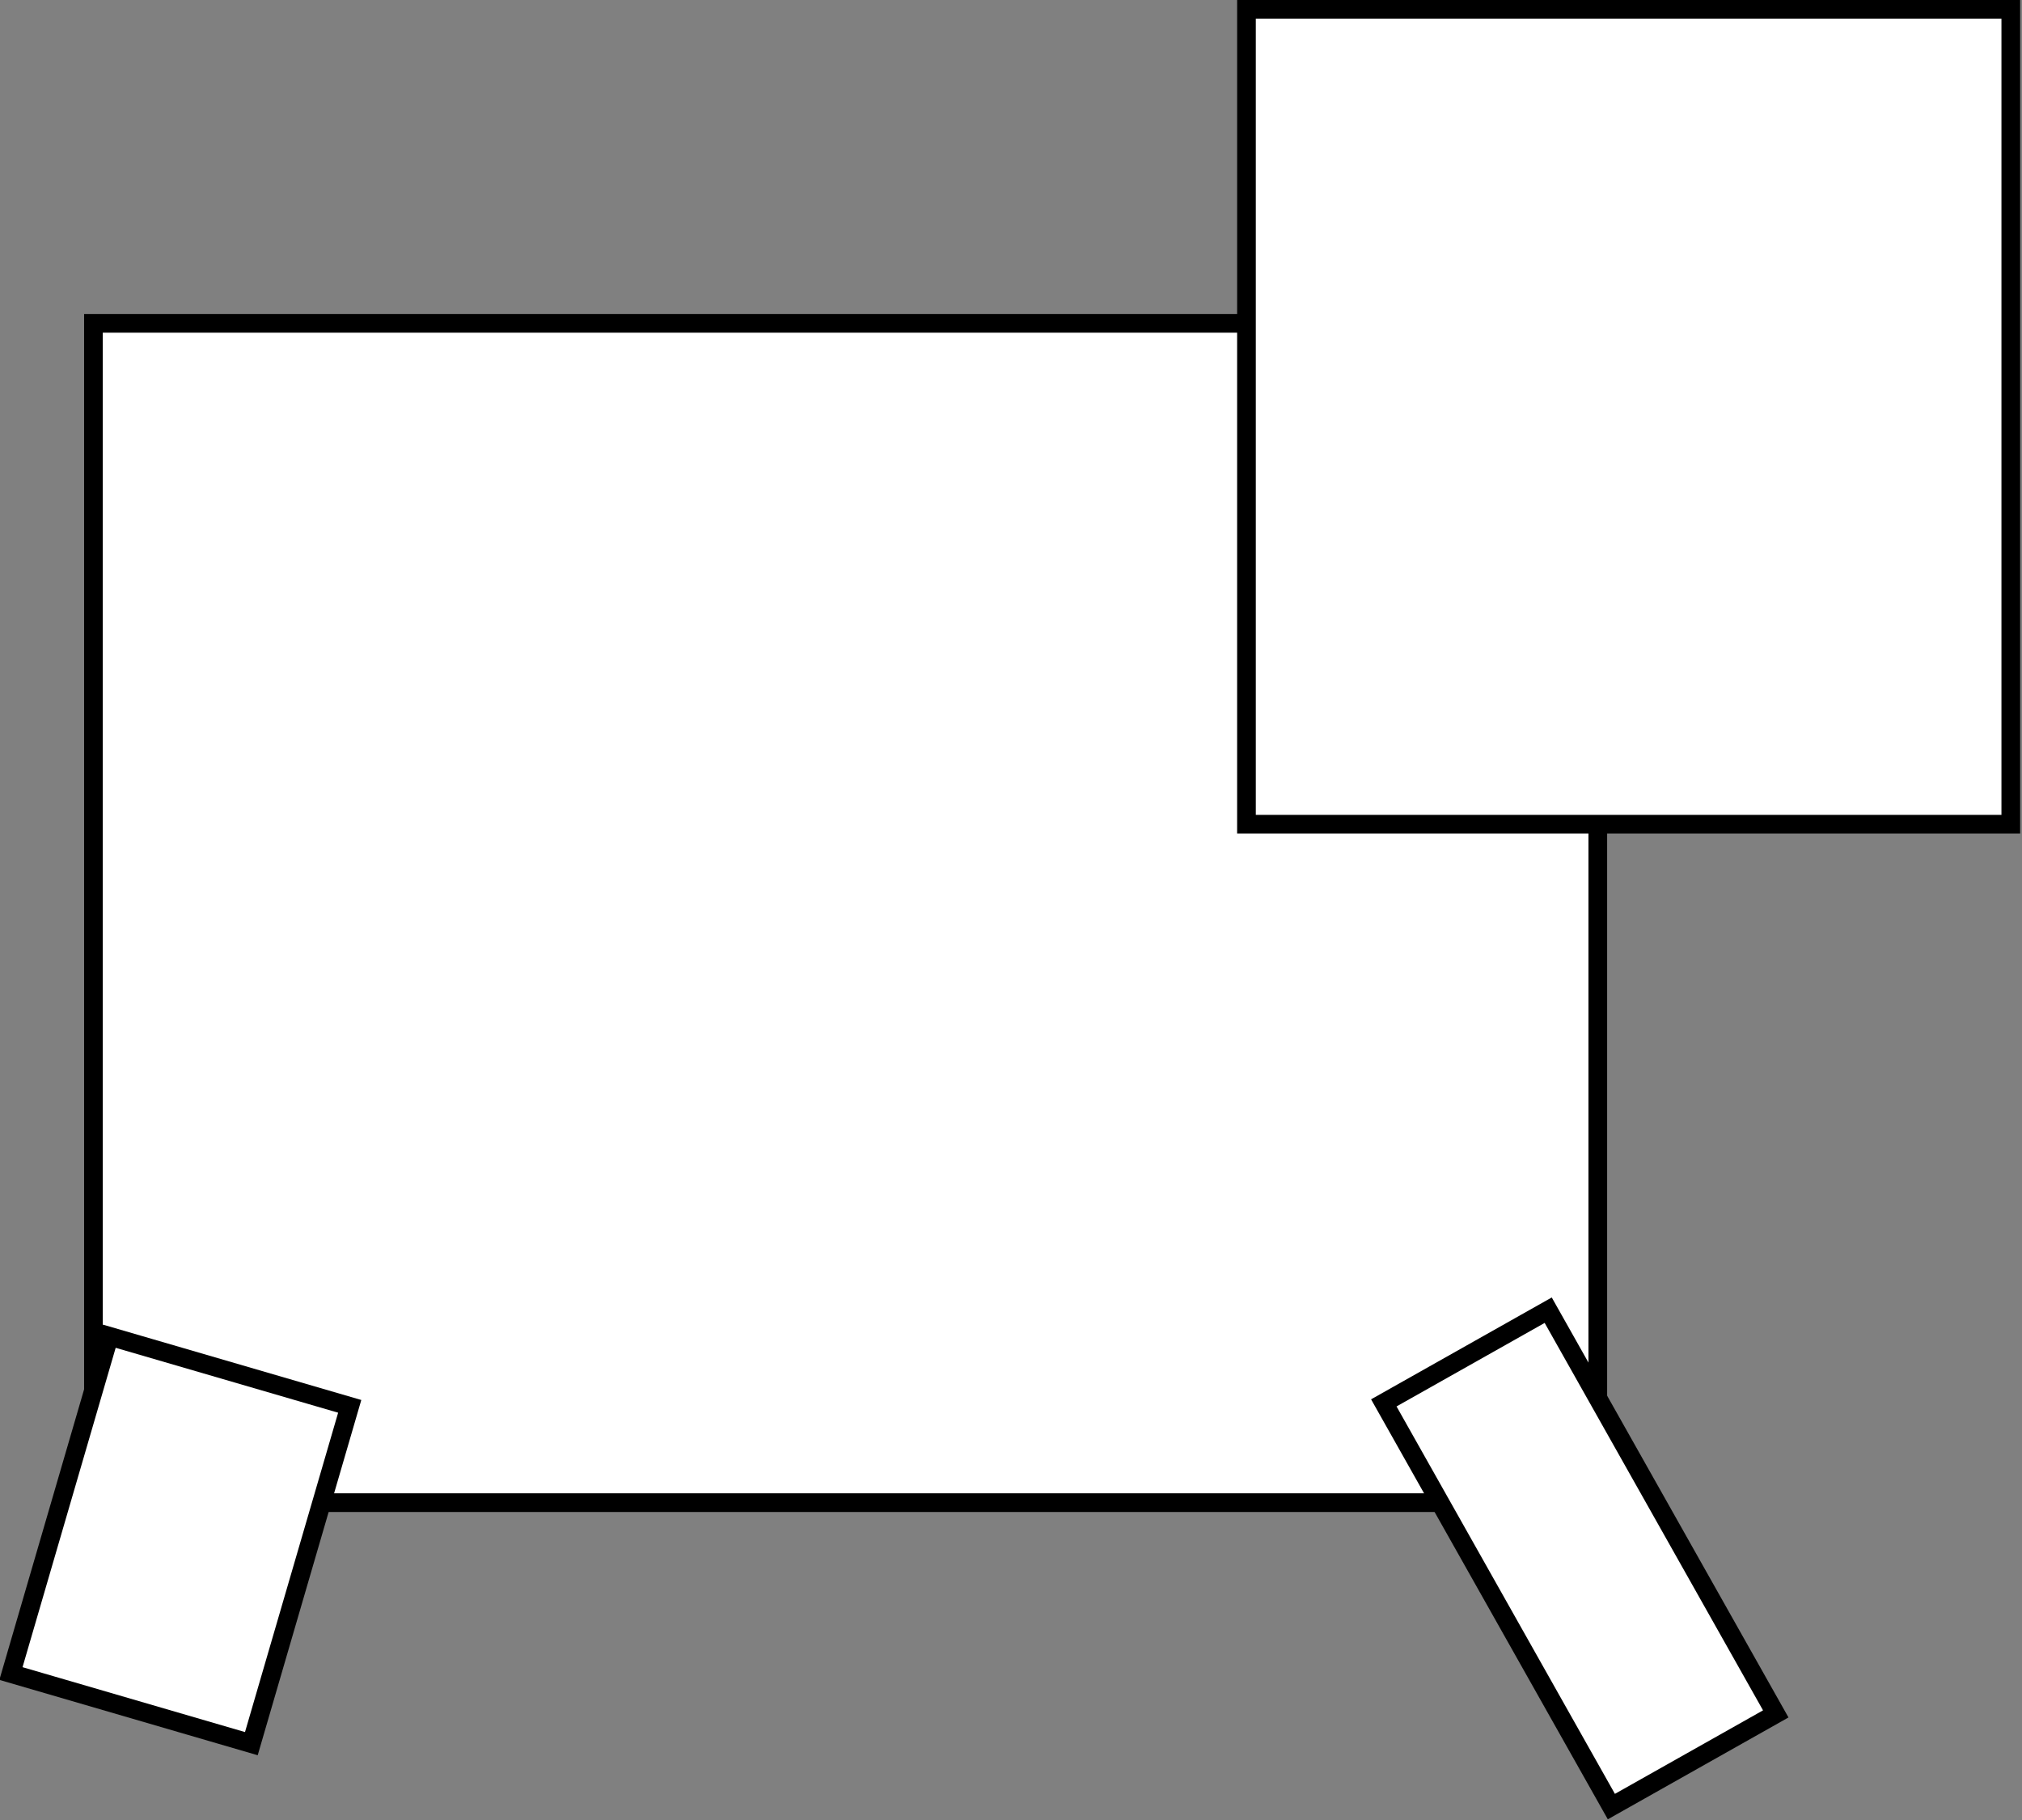
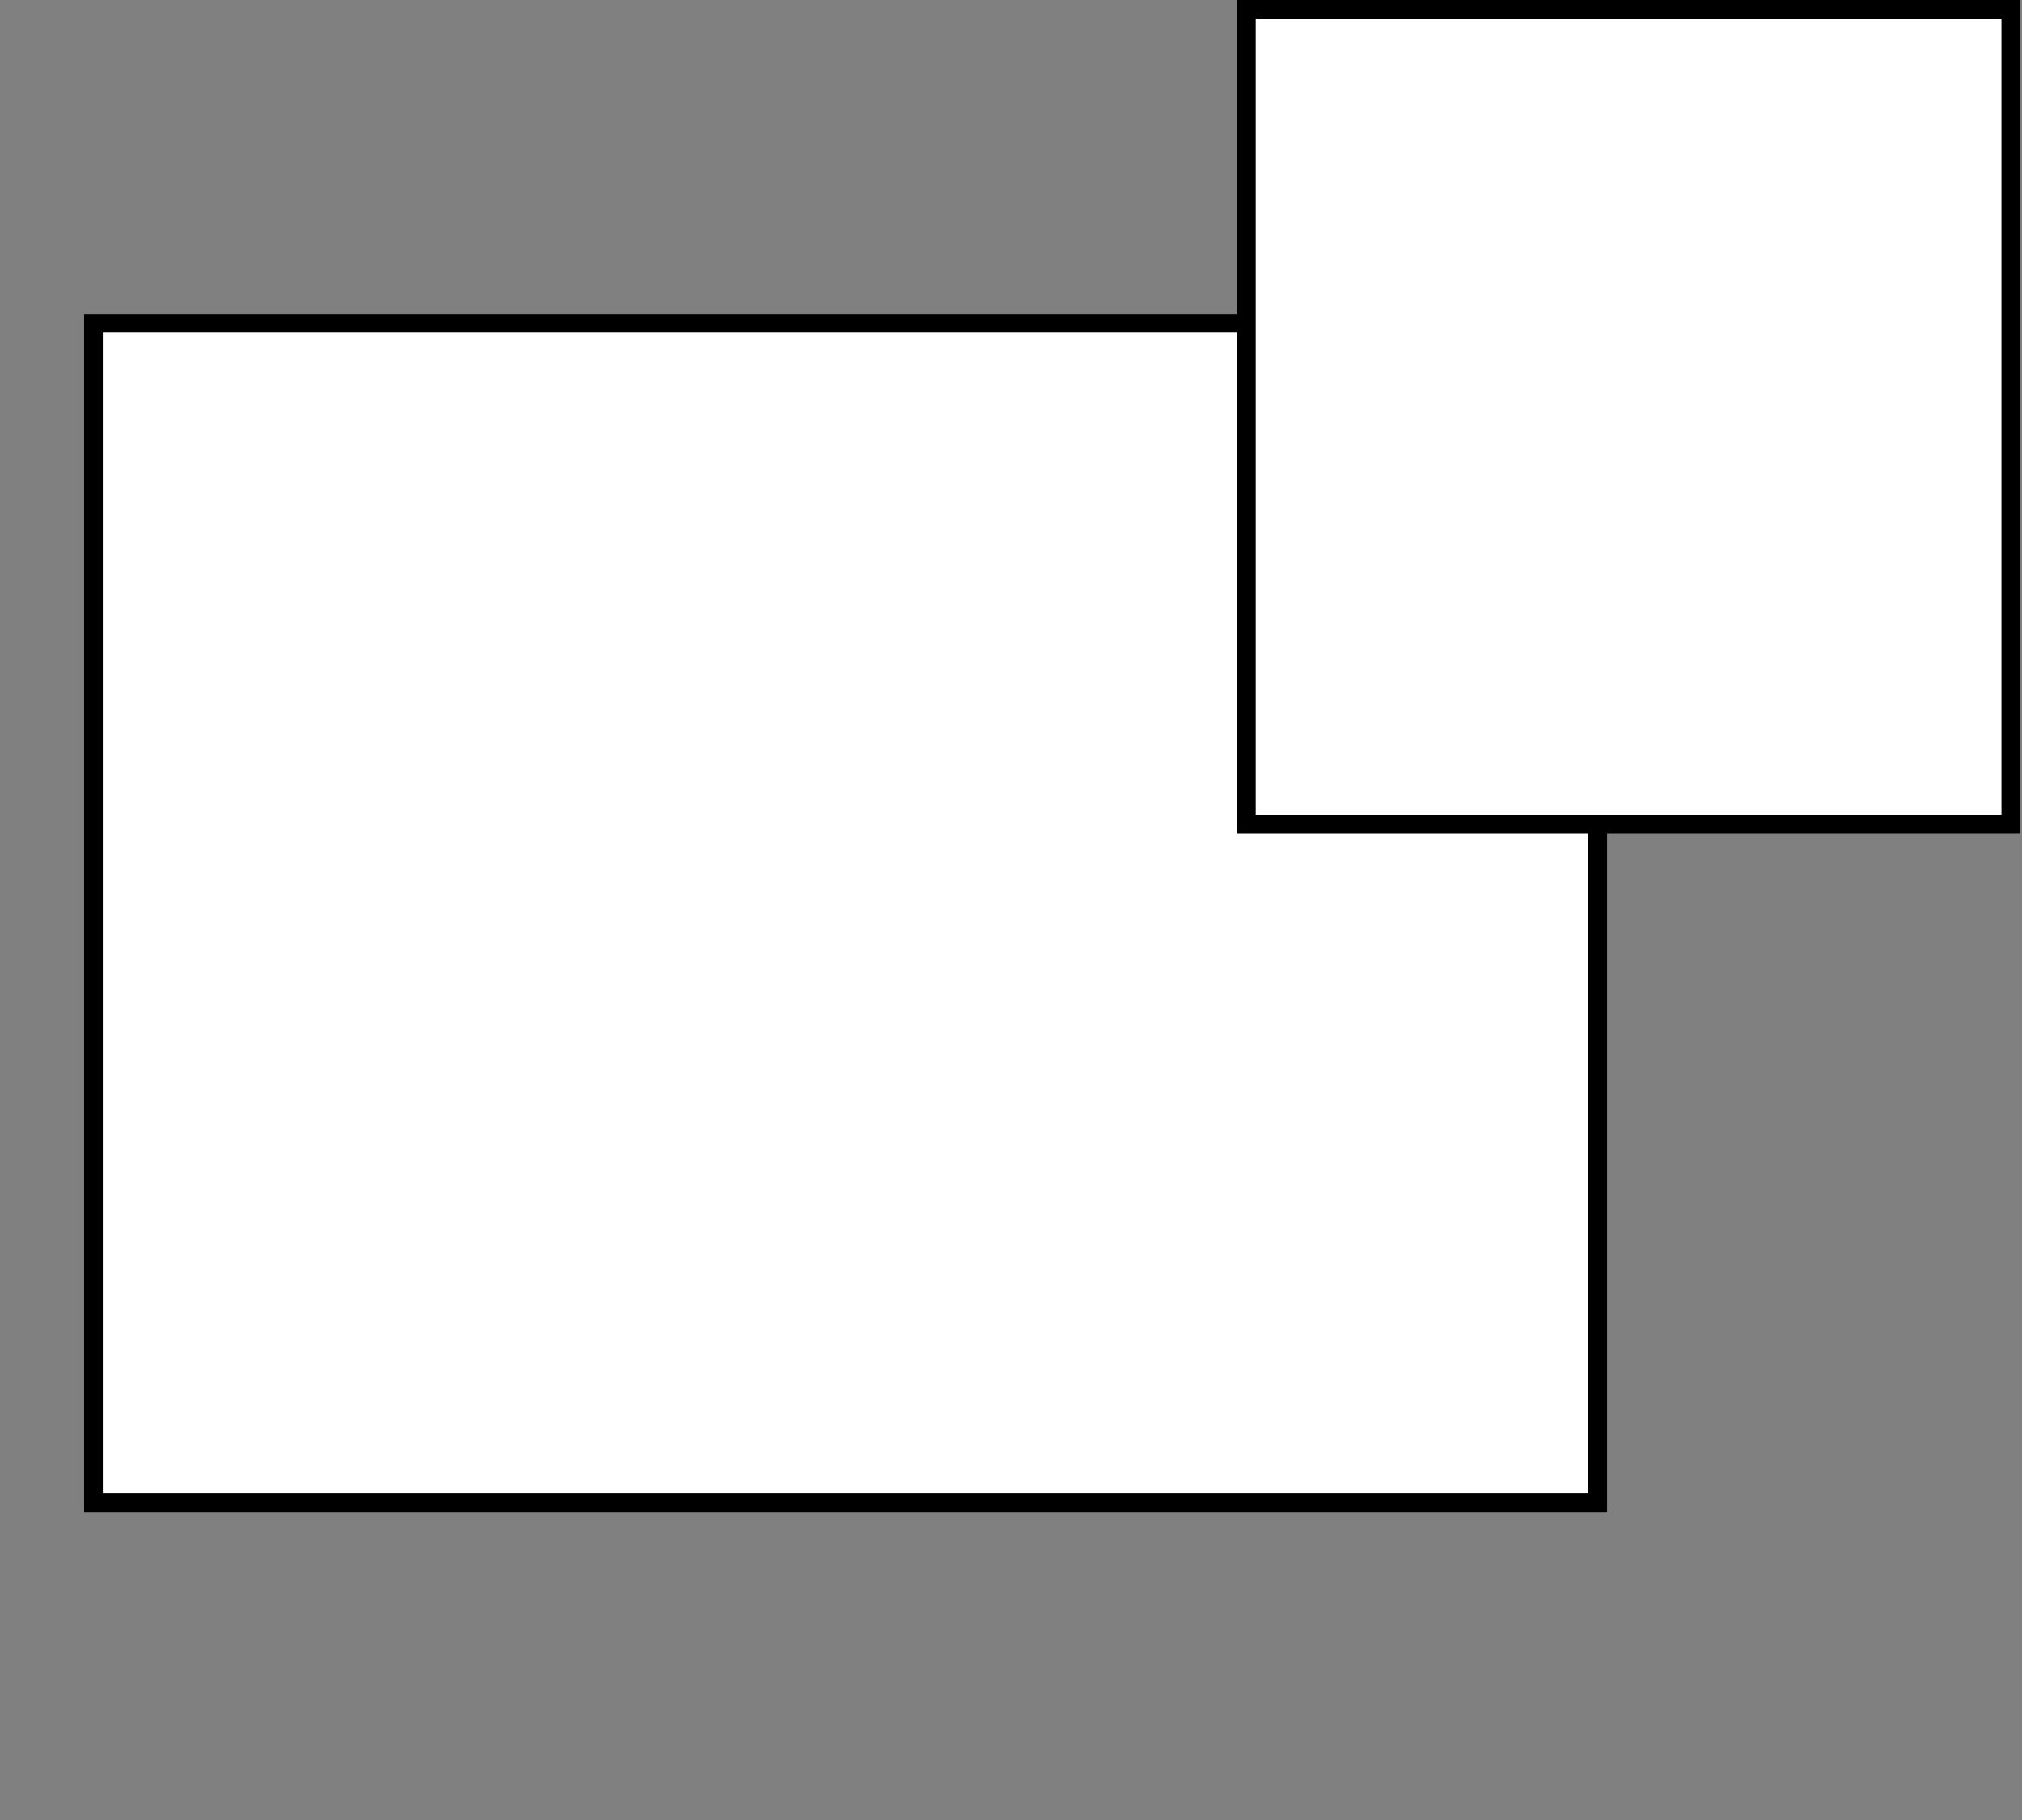
<svg xmlns="http://www.w3.org/2000/svg" version="1.1" x="0px" y="0px" width="108.2px" height="97.4px" viewBox="0 0 108.2 97.4" enable-background="new 0 0 108.2 97.4" xml:space="preserve">
  <rect x="0" y="0" width="108.2" height="97.4" fill="#808080" stroke="none" />
  <defs>
</defs>
  <rect x="5" y="17.3" fill="#FFFFFF" stroke="#000000" stroke-miterlimit="10" width="80.5" height="63.1" />
  <rect x="66.7" y="0.5" fill="#FFFFFF" stroke="#000000" stroke-miterlimit="10" width="40.9" height="43.6" />
-   <rect x="3" y="73" transform="matrix(0.96 0.28 -0.28 0.96 23.41 0.575)" fill="#FFFFFF" stroke="#000000" stroke-miterlimit="10" width="13.4" height="18.8" />
-   <rect x="79.5" y="71" transform="matrix(0.871 -0.491 0.491 0.871 -30.056 52.255)" fill="#FFFFFF" stroke="#000000" stroke-miterlimit="10" width="10.1" height="24.8" />
</svg>